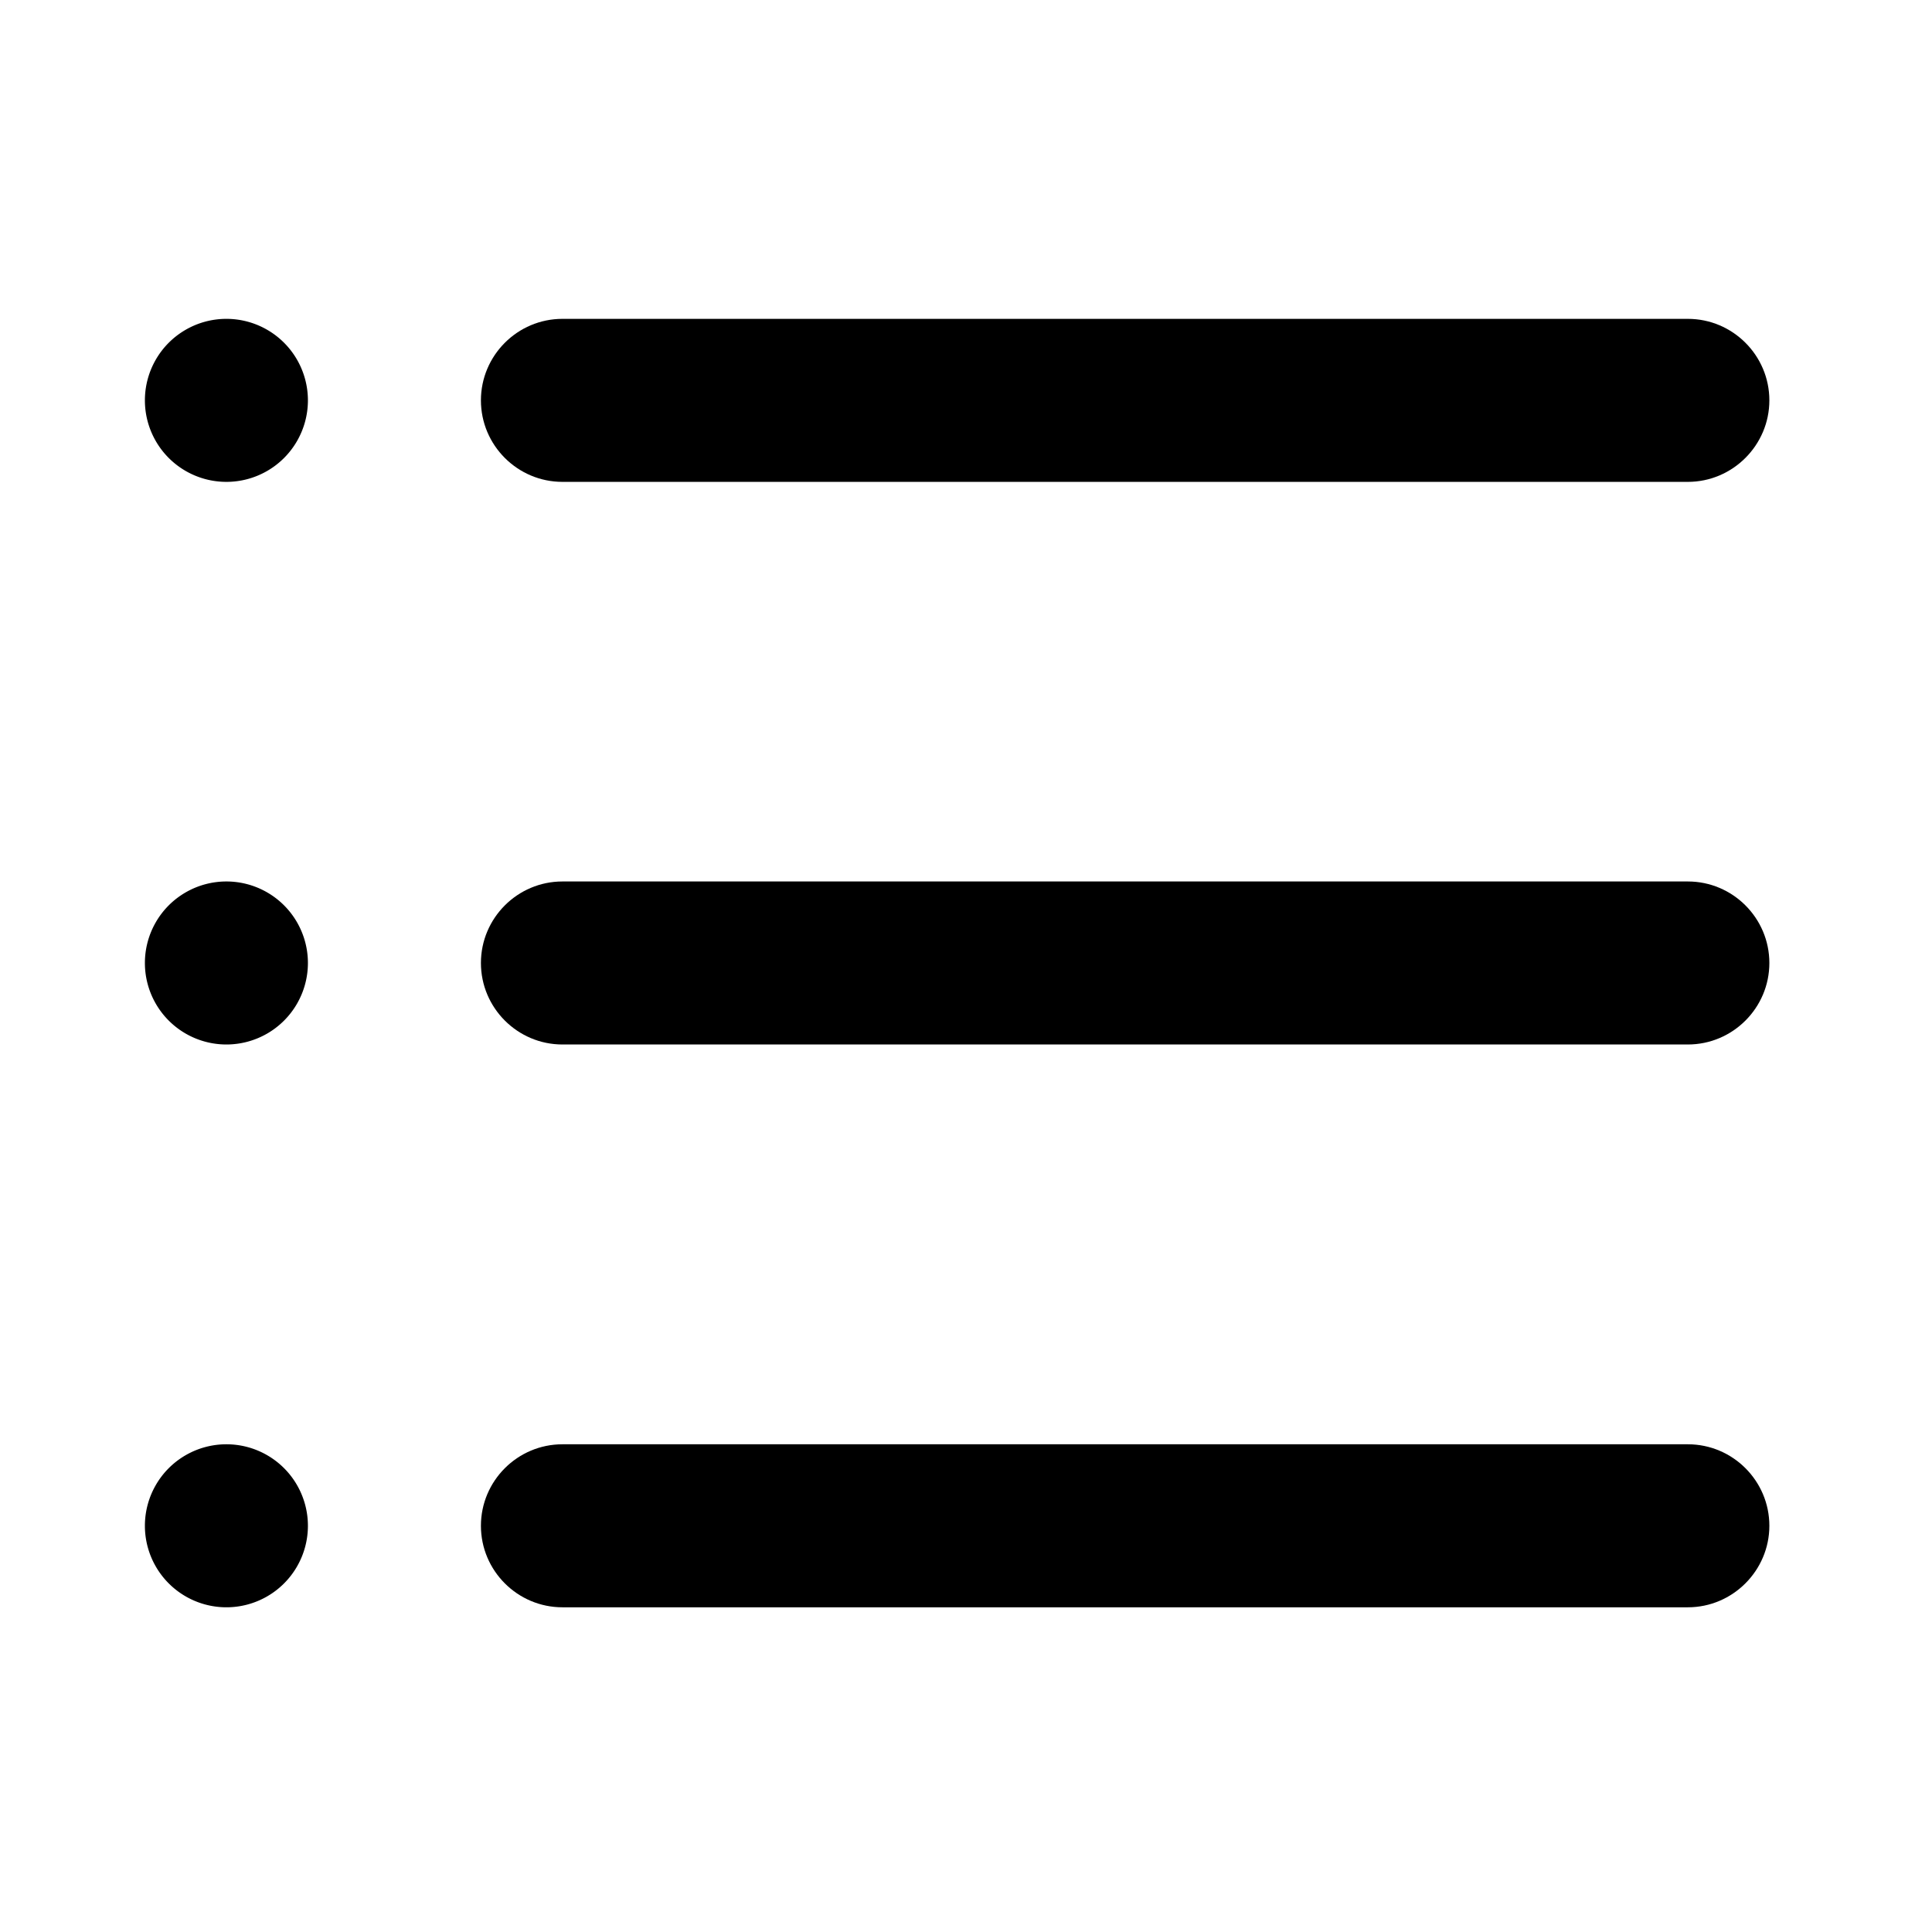
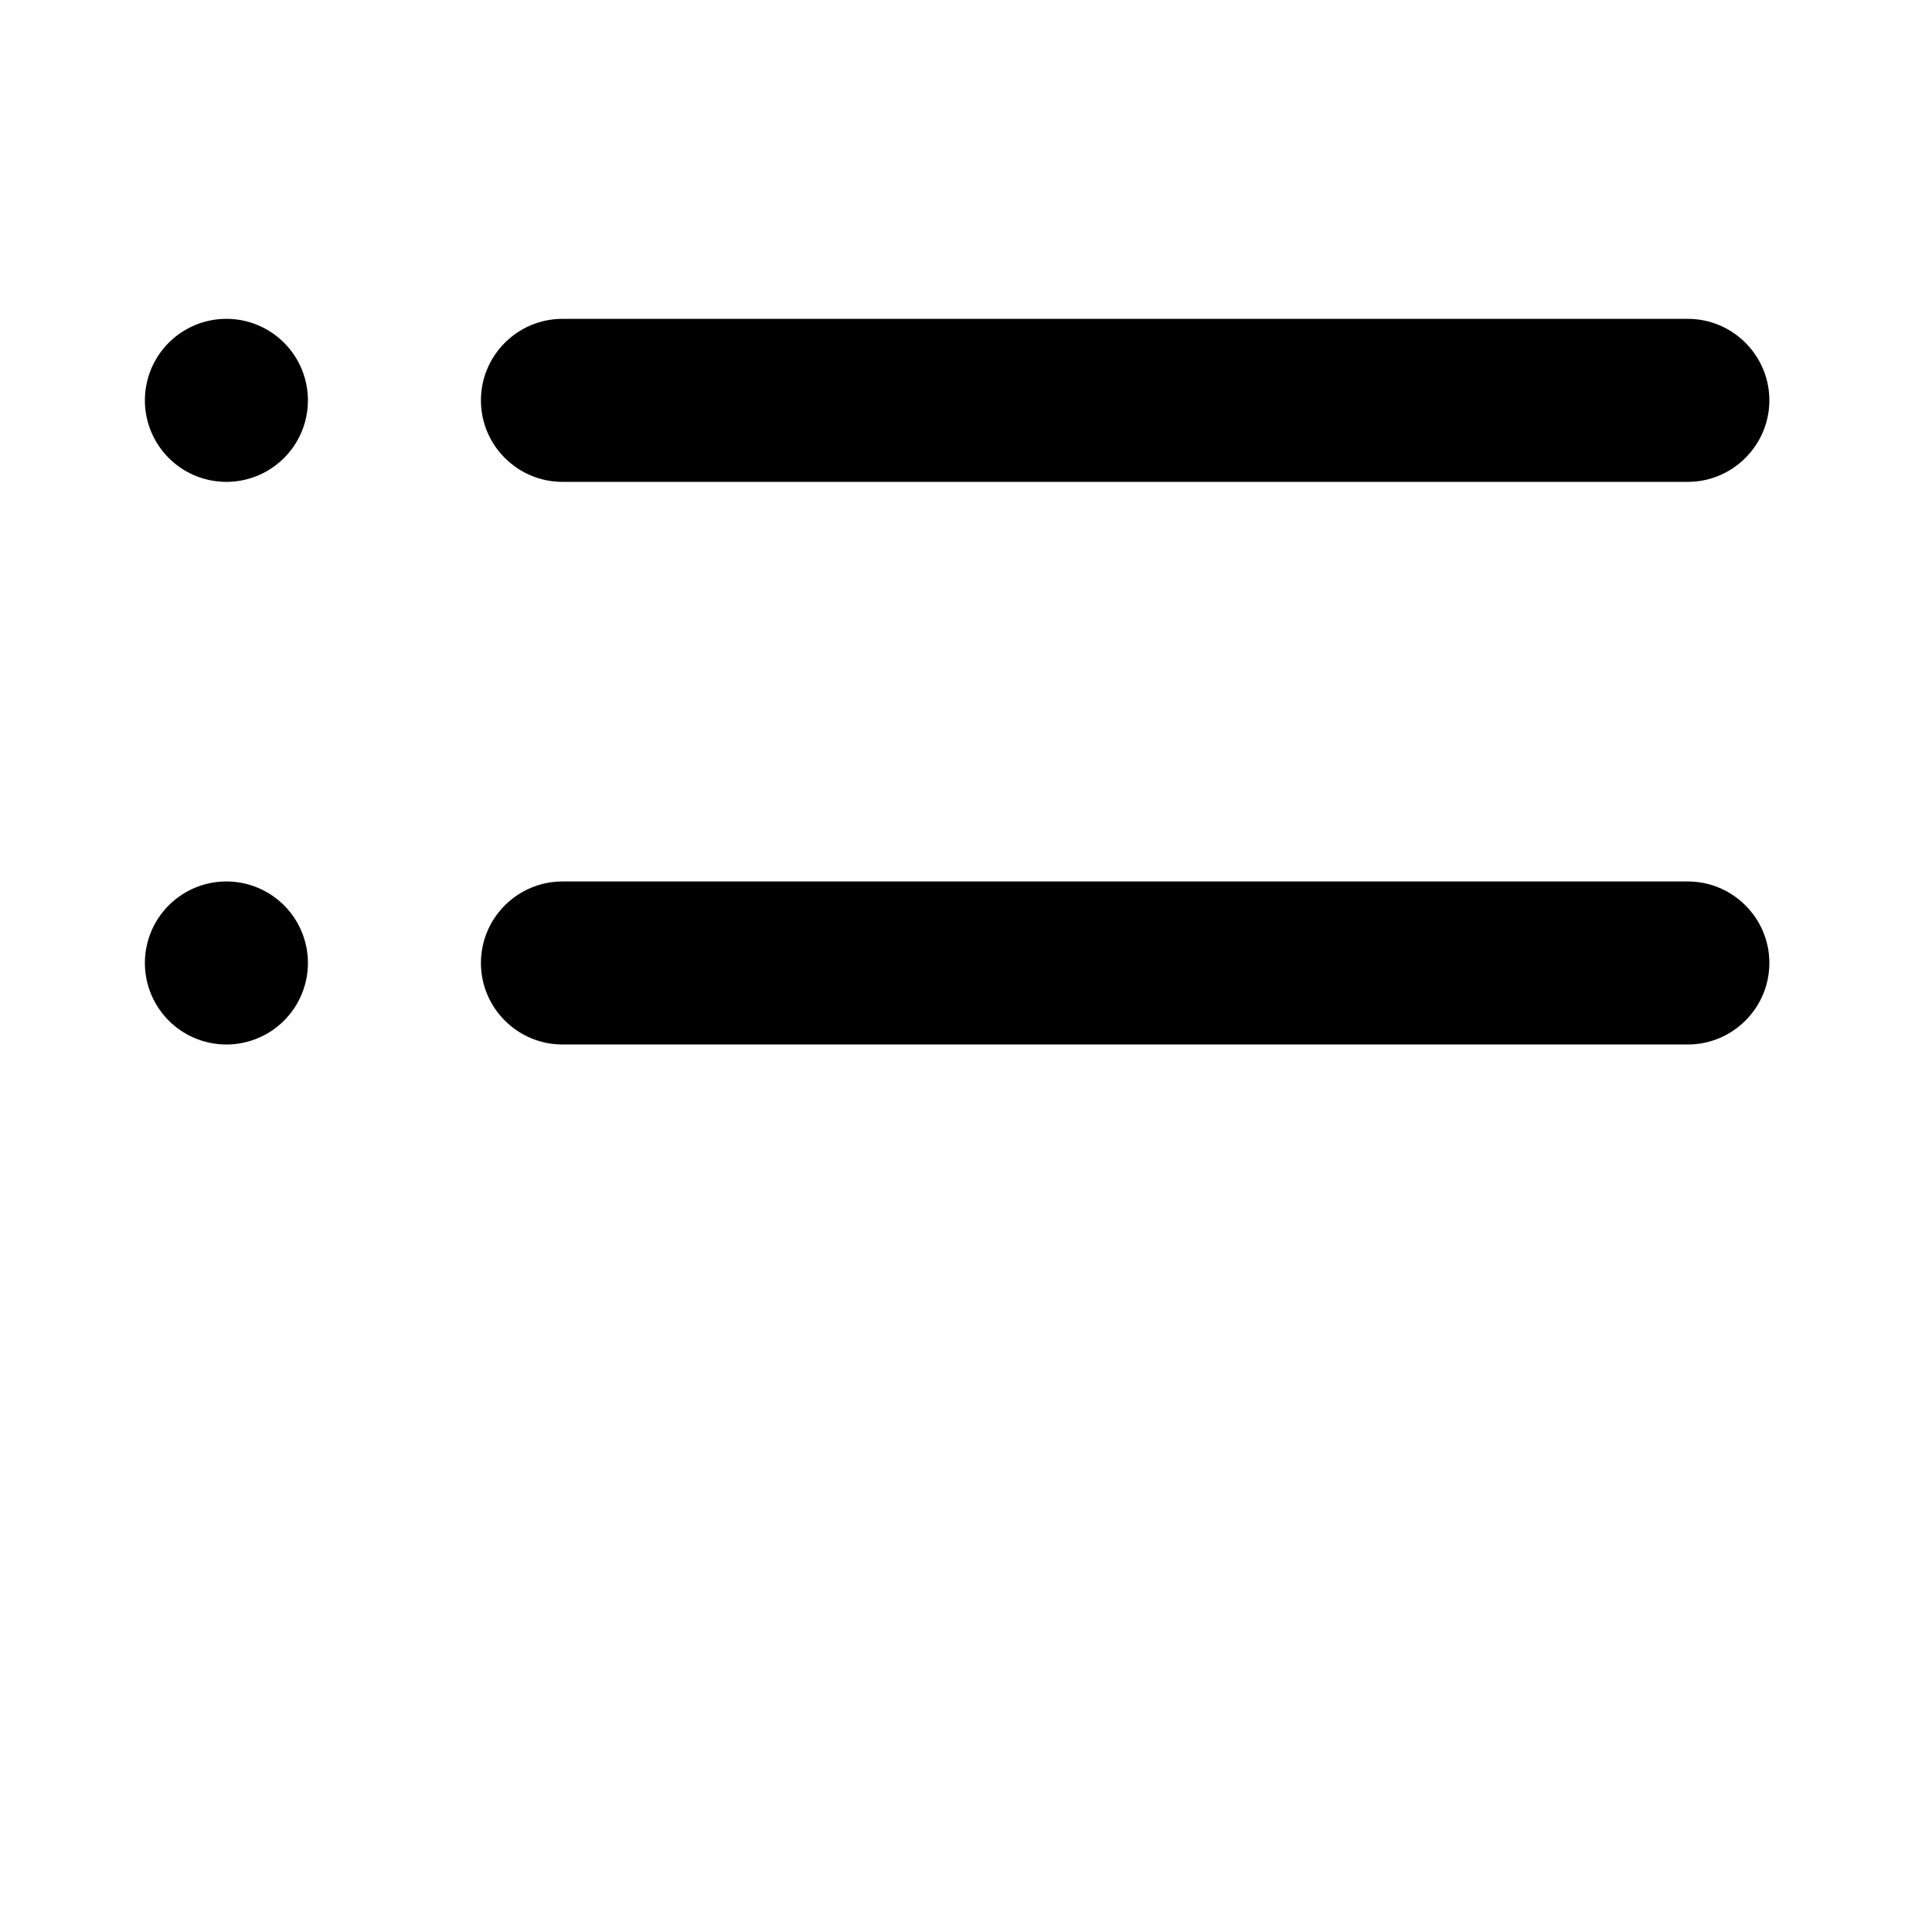
<svg xmlns="http://www.w3.org/2000/svg" t="1738386100887" class="icon" viewBox="0 0 1024 1024" version="1.1" p-id="4698" width="16" height="16">
  <path d="M120 212.2m-43.2 0a43.2 43.2 0 1 0 86.4 0 43.2 43.2 0 1 0-86.4 0Z" fill="#000000" p-id="4699" />
  <path d="M894.6 255.4H298.1c-23.8 0-43.2-19.4-43.2-43.2 0-23.8 19.4-43.2 43.2-43.2h596.5c23.8 0 43.2 19.4 43.2 43.2 0 23.7-19.4 43.2-43.2 43.2z" fill="#000000" p-id="4700" />
  <path d="M120 510.4m-43.2 0a43.2 43.2 0 1 0 86.4 0 43.2 43.2 0 1 0-86.4 0Z" fill="#000000" p-id="4701" />
  <path d="M894.6 553.6H298.1c-23.8 0-43.2-19.4-43.2-43.2 0-23.8 19.4-43.2 43.2-43.2h596.5c23.8 0 43.2 19.4 43.2 43.2 0 23.8-19.4 43.2-43.2 43.2z" fill="#000000" p-id="4702" />
-   <path d="M120 808.7m-43.2 0a43.2 43.2 0 1 0 86.4 0 43.2 43.2 0 1 0-86.4 0Z" fill="#000000" p-id="4703" />
-   <path d="M894.6 851.9H298.1c-23.8 0-43.2-19.4-43.2-43.2 0-23.8 19.4-43.2 43.2-43.2h596.5c23.8 0 43.2 19.4 43.2 43.2 0 23.7-19.4 43.2-43.2 43.2z" fill="#000000" p-id="4704" />
</svg>